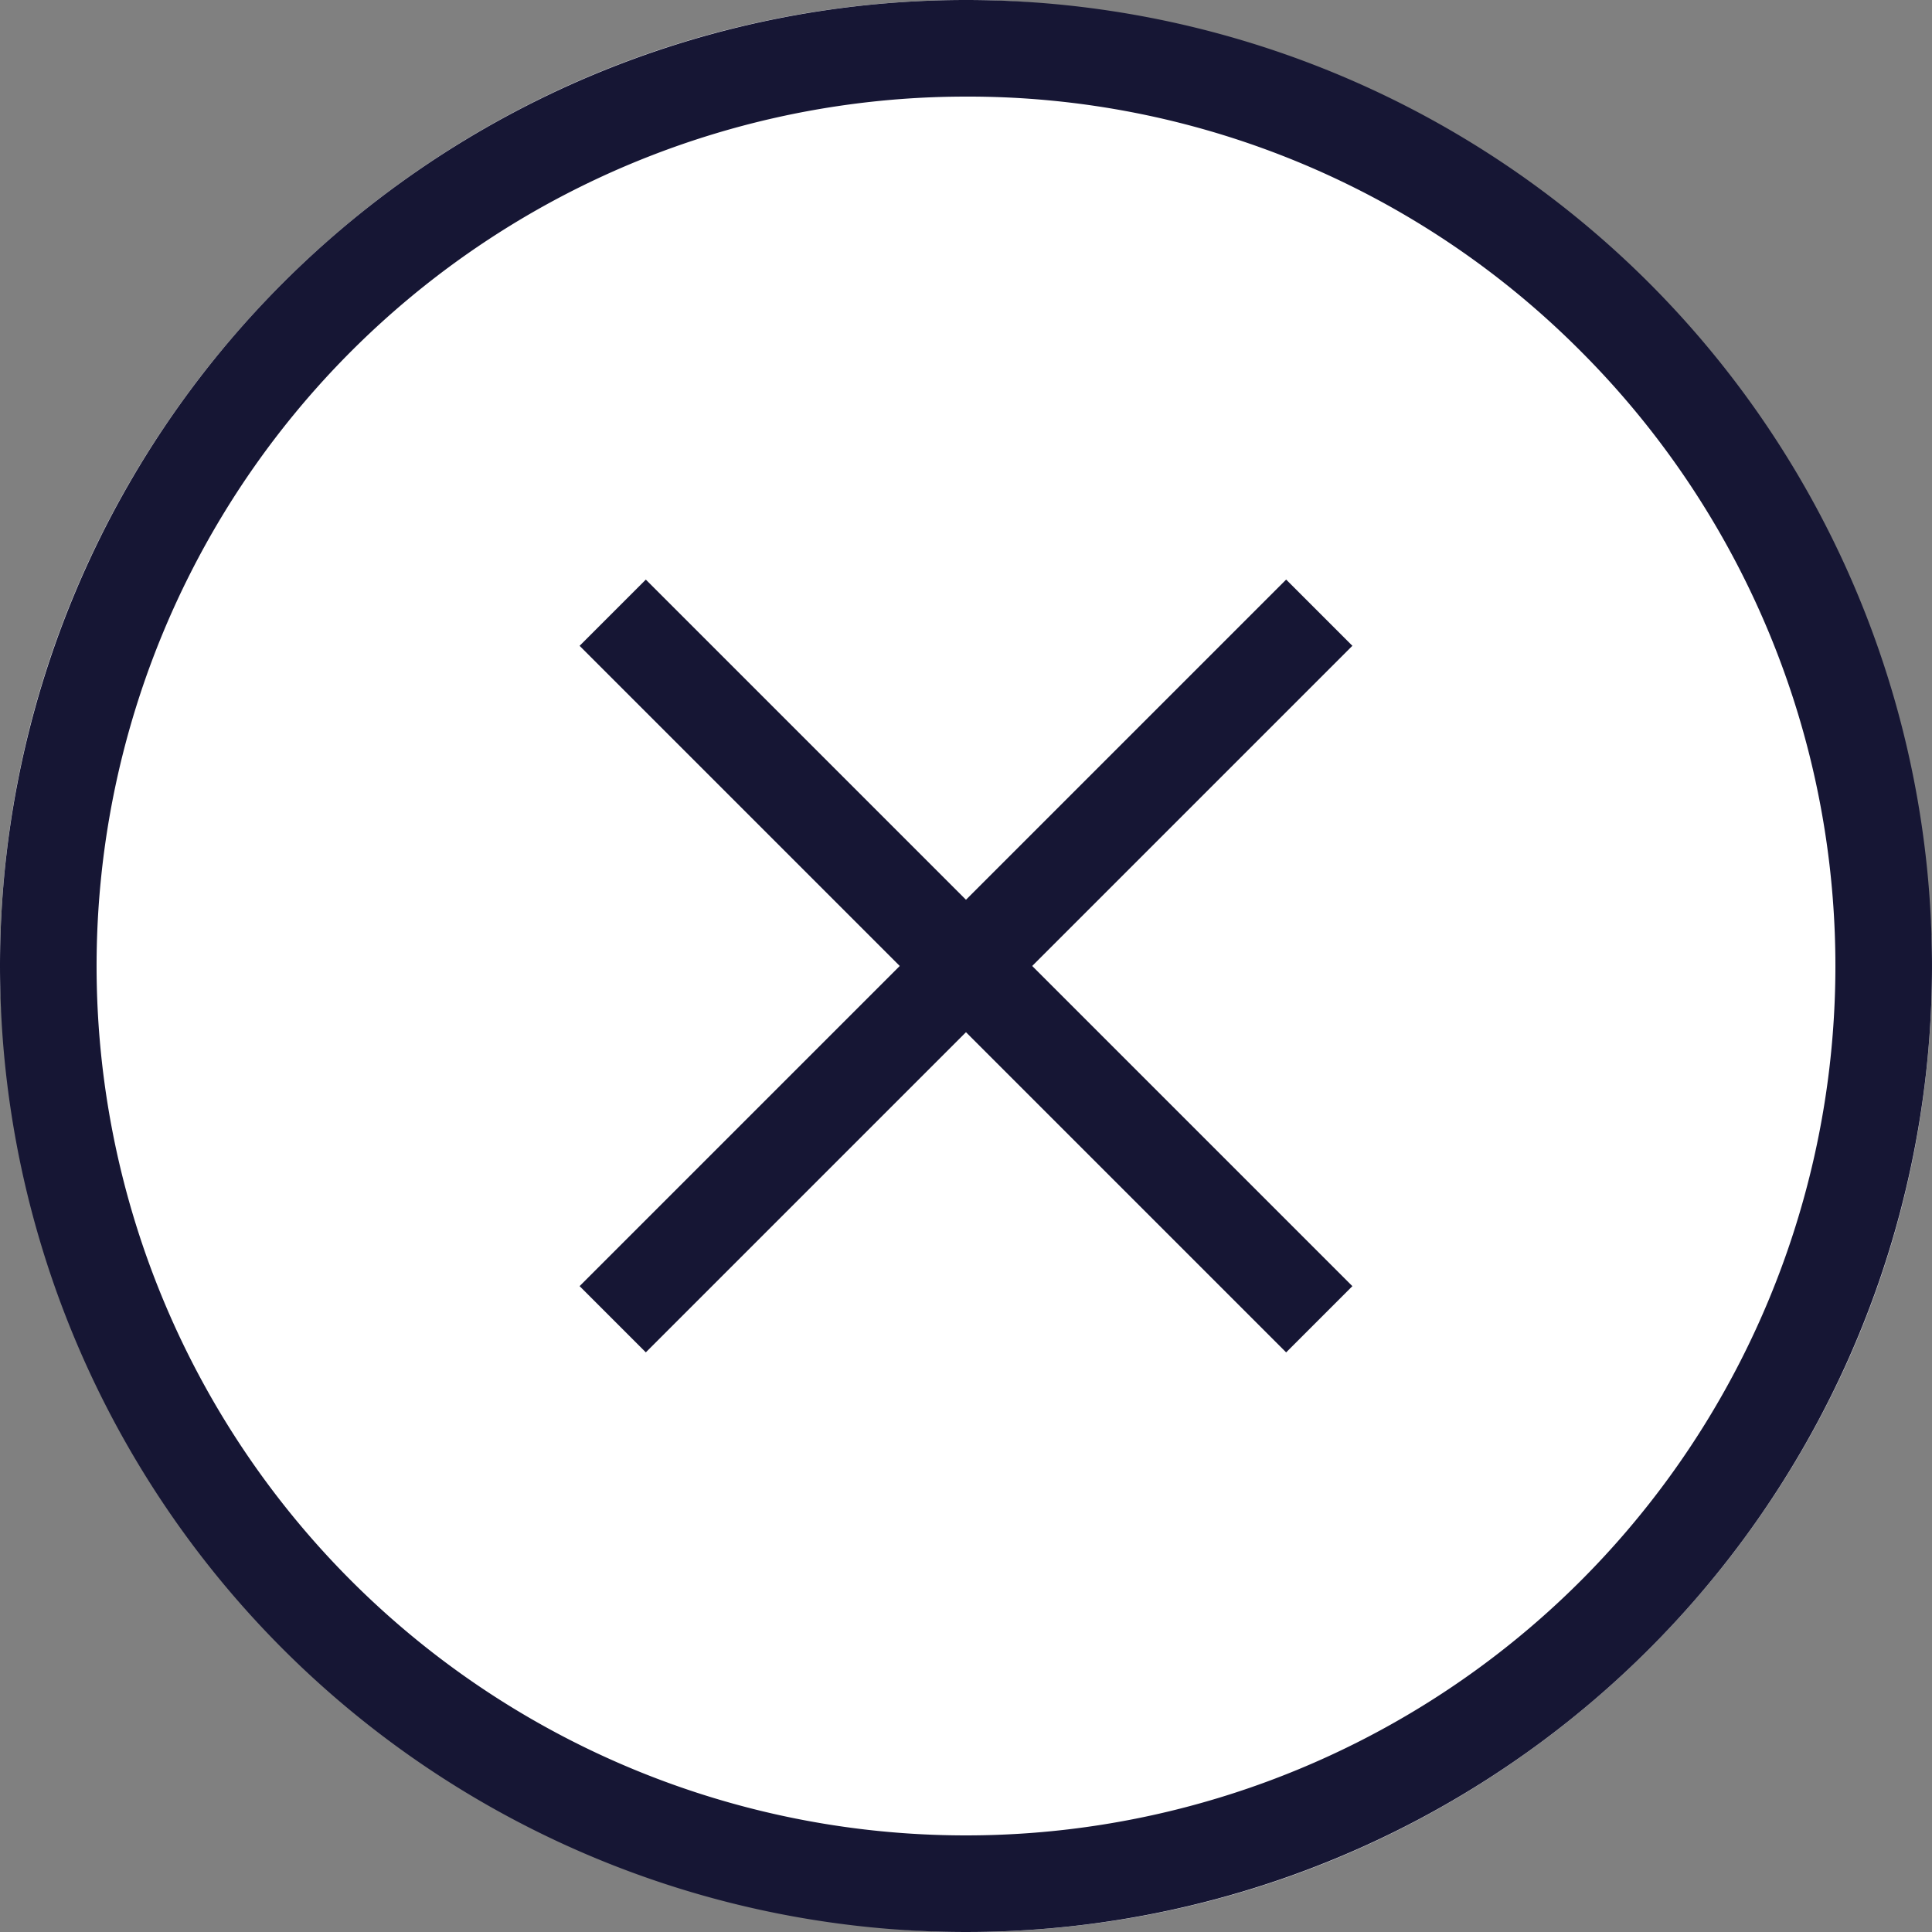
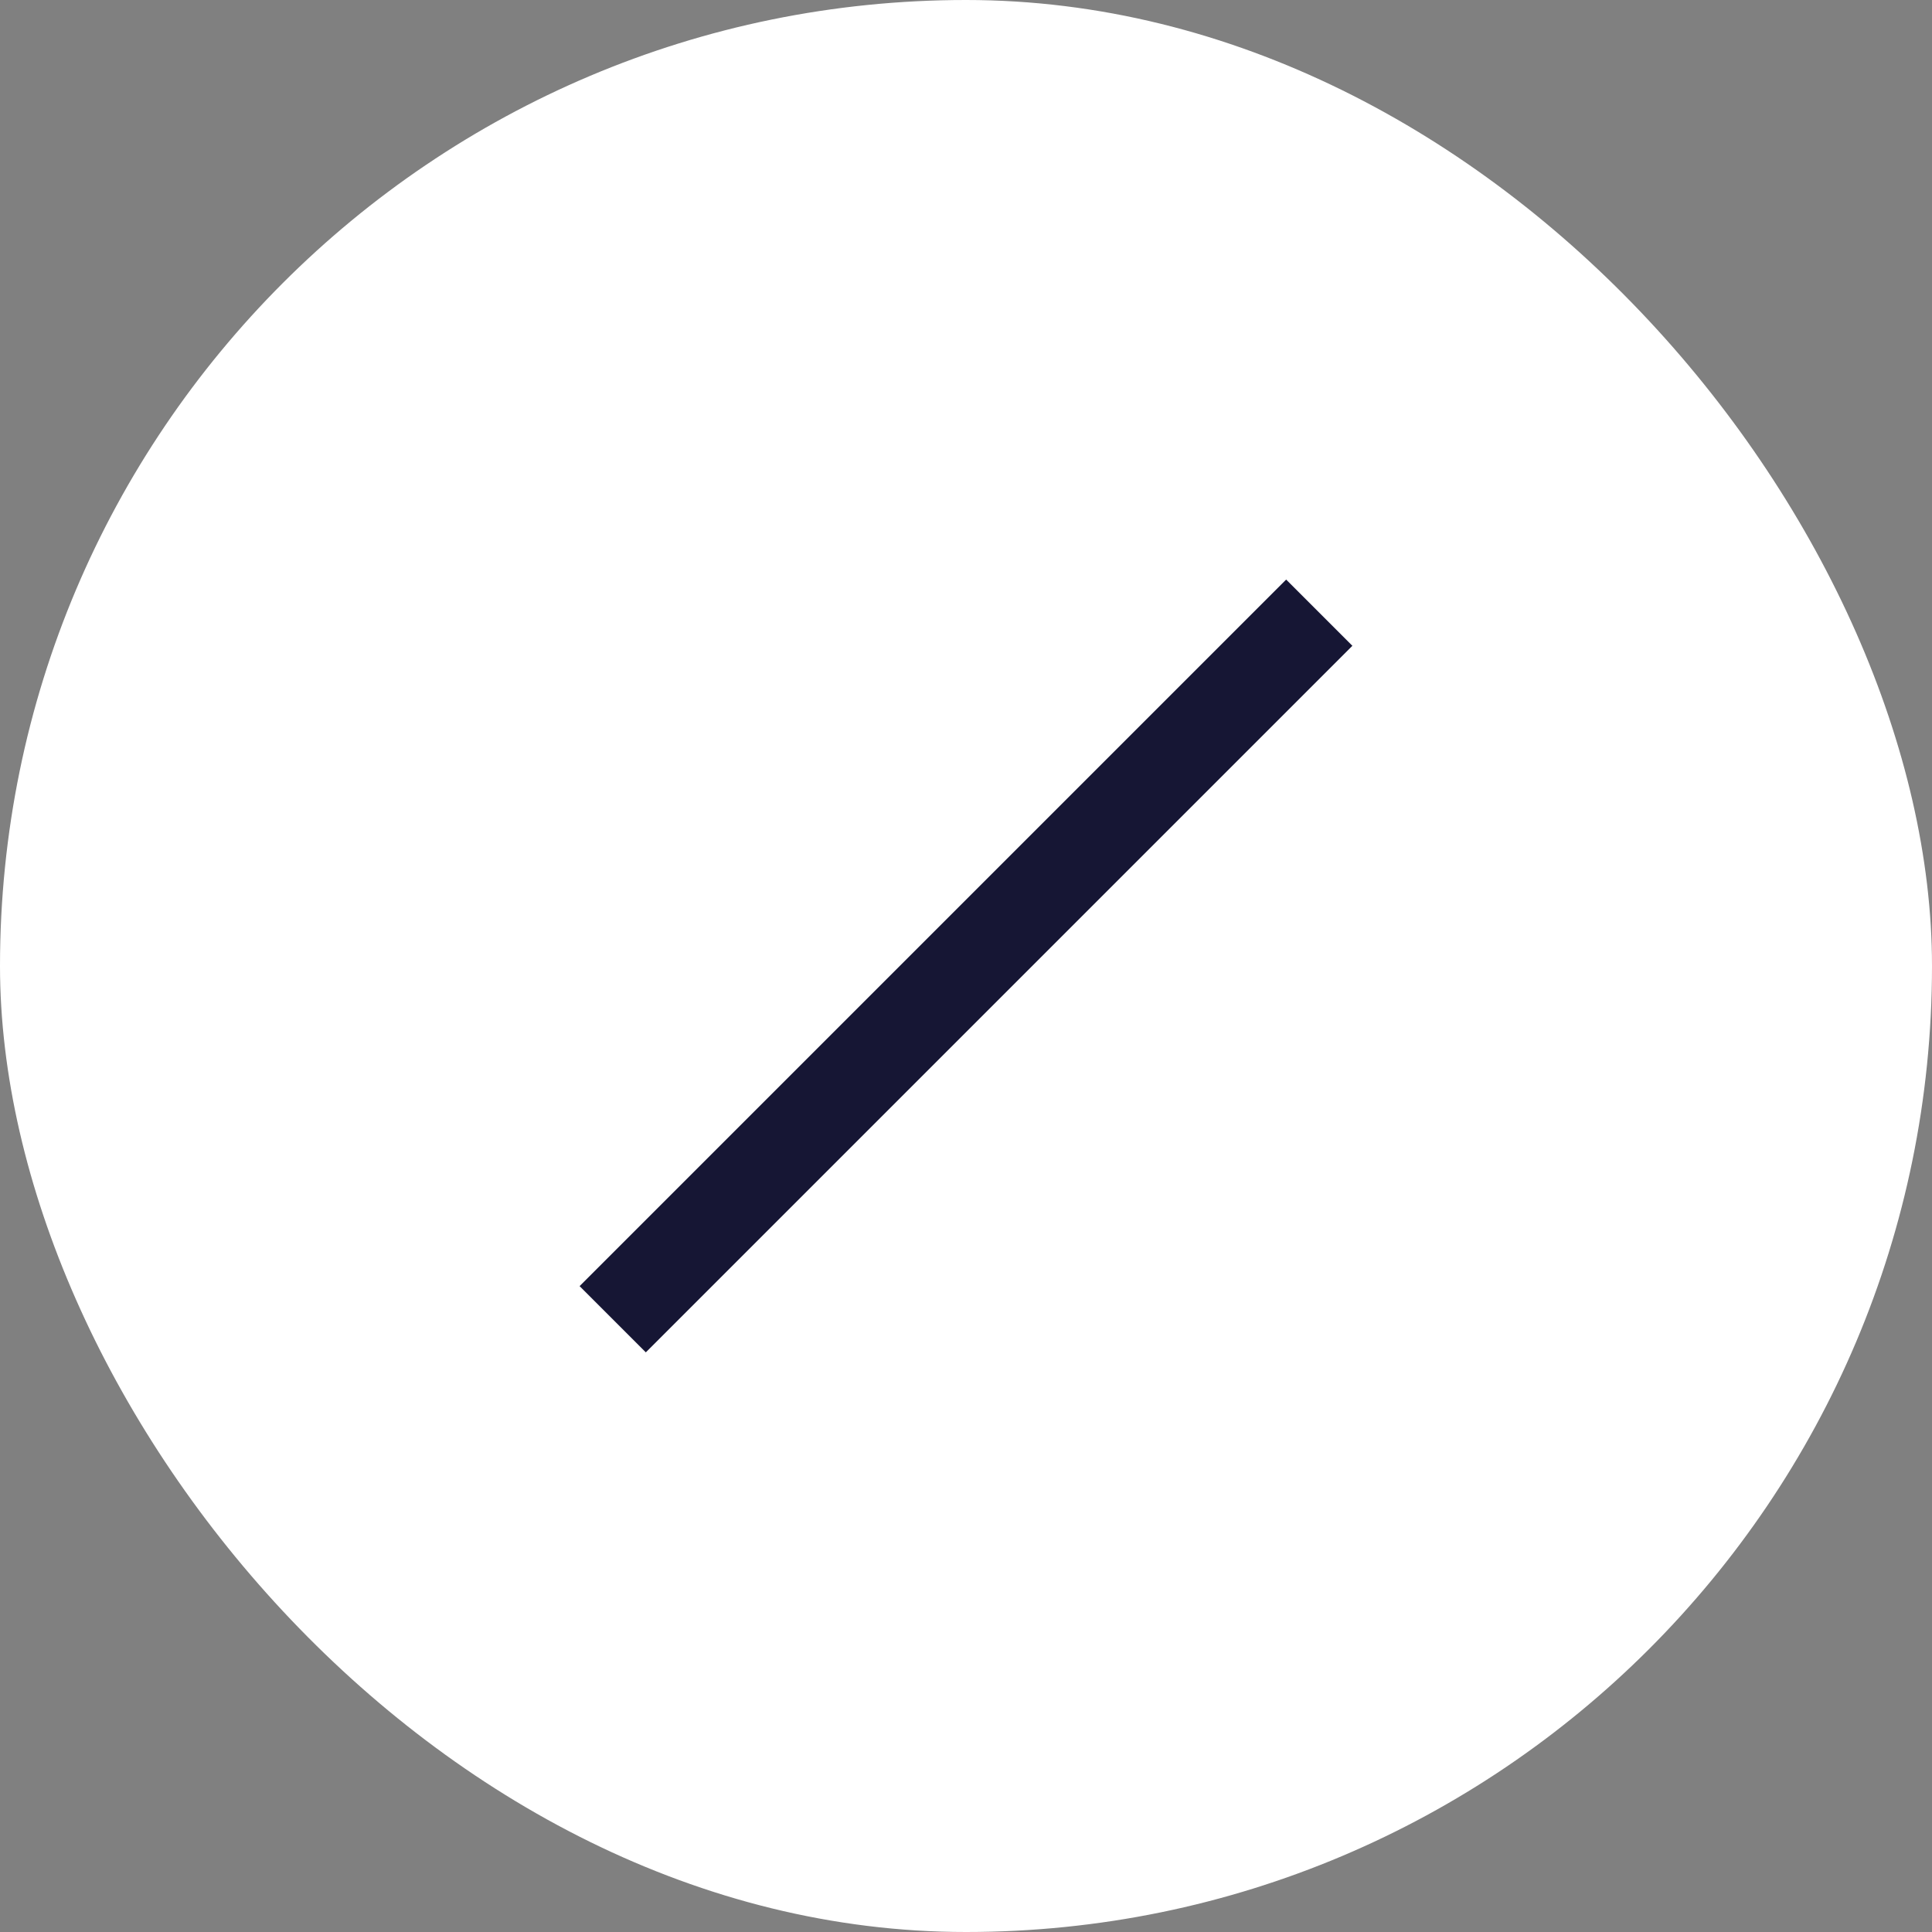
<svg xmlns="http://www.w3.org/2000/svg" width="40" height="40" viewBox="0 0 40 40">
  <rect x="0" y="0" width="40" height="40" fill="#808080" stroke="none" />
  <g transform="translate(-1302 -147)">
    <rect width="40" height="40" rx="20" transform="translate(1302 147)" fill="#fff" />
-     <path d="M20,2A18,18,0,0,0,7.272,32.728,18,18,0,1,0,32.728,7.272,17.882,17.882,0,0,0,20,2m0-2A20,20,0,1,1,0,20,20,20,0,0,1,20,0Z" transform="translate(1302 147)" fill="#161634" />
    <g transform="translate(977 147)">
      <rect width="20.688" height="1.939" transform="translate(337 26.628) rotate(-45)" fill="#161634" />
-       <rect width="20.688" height="1.939" transform="translate(338.371 12) rotate(45)" fill="#161634" />
    </g>
  </g>
</svg>